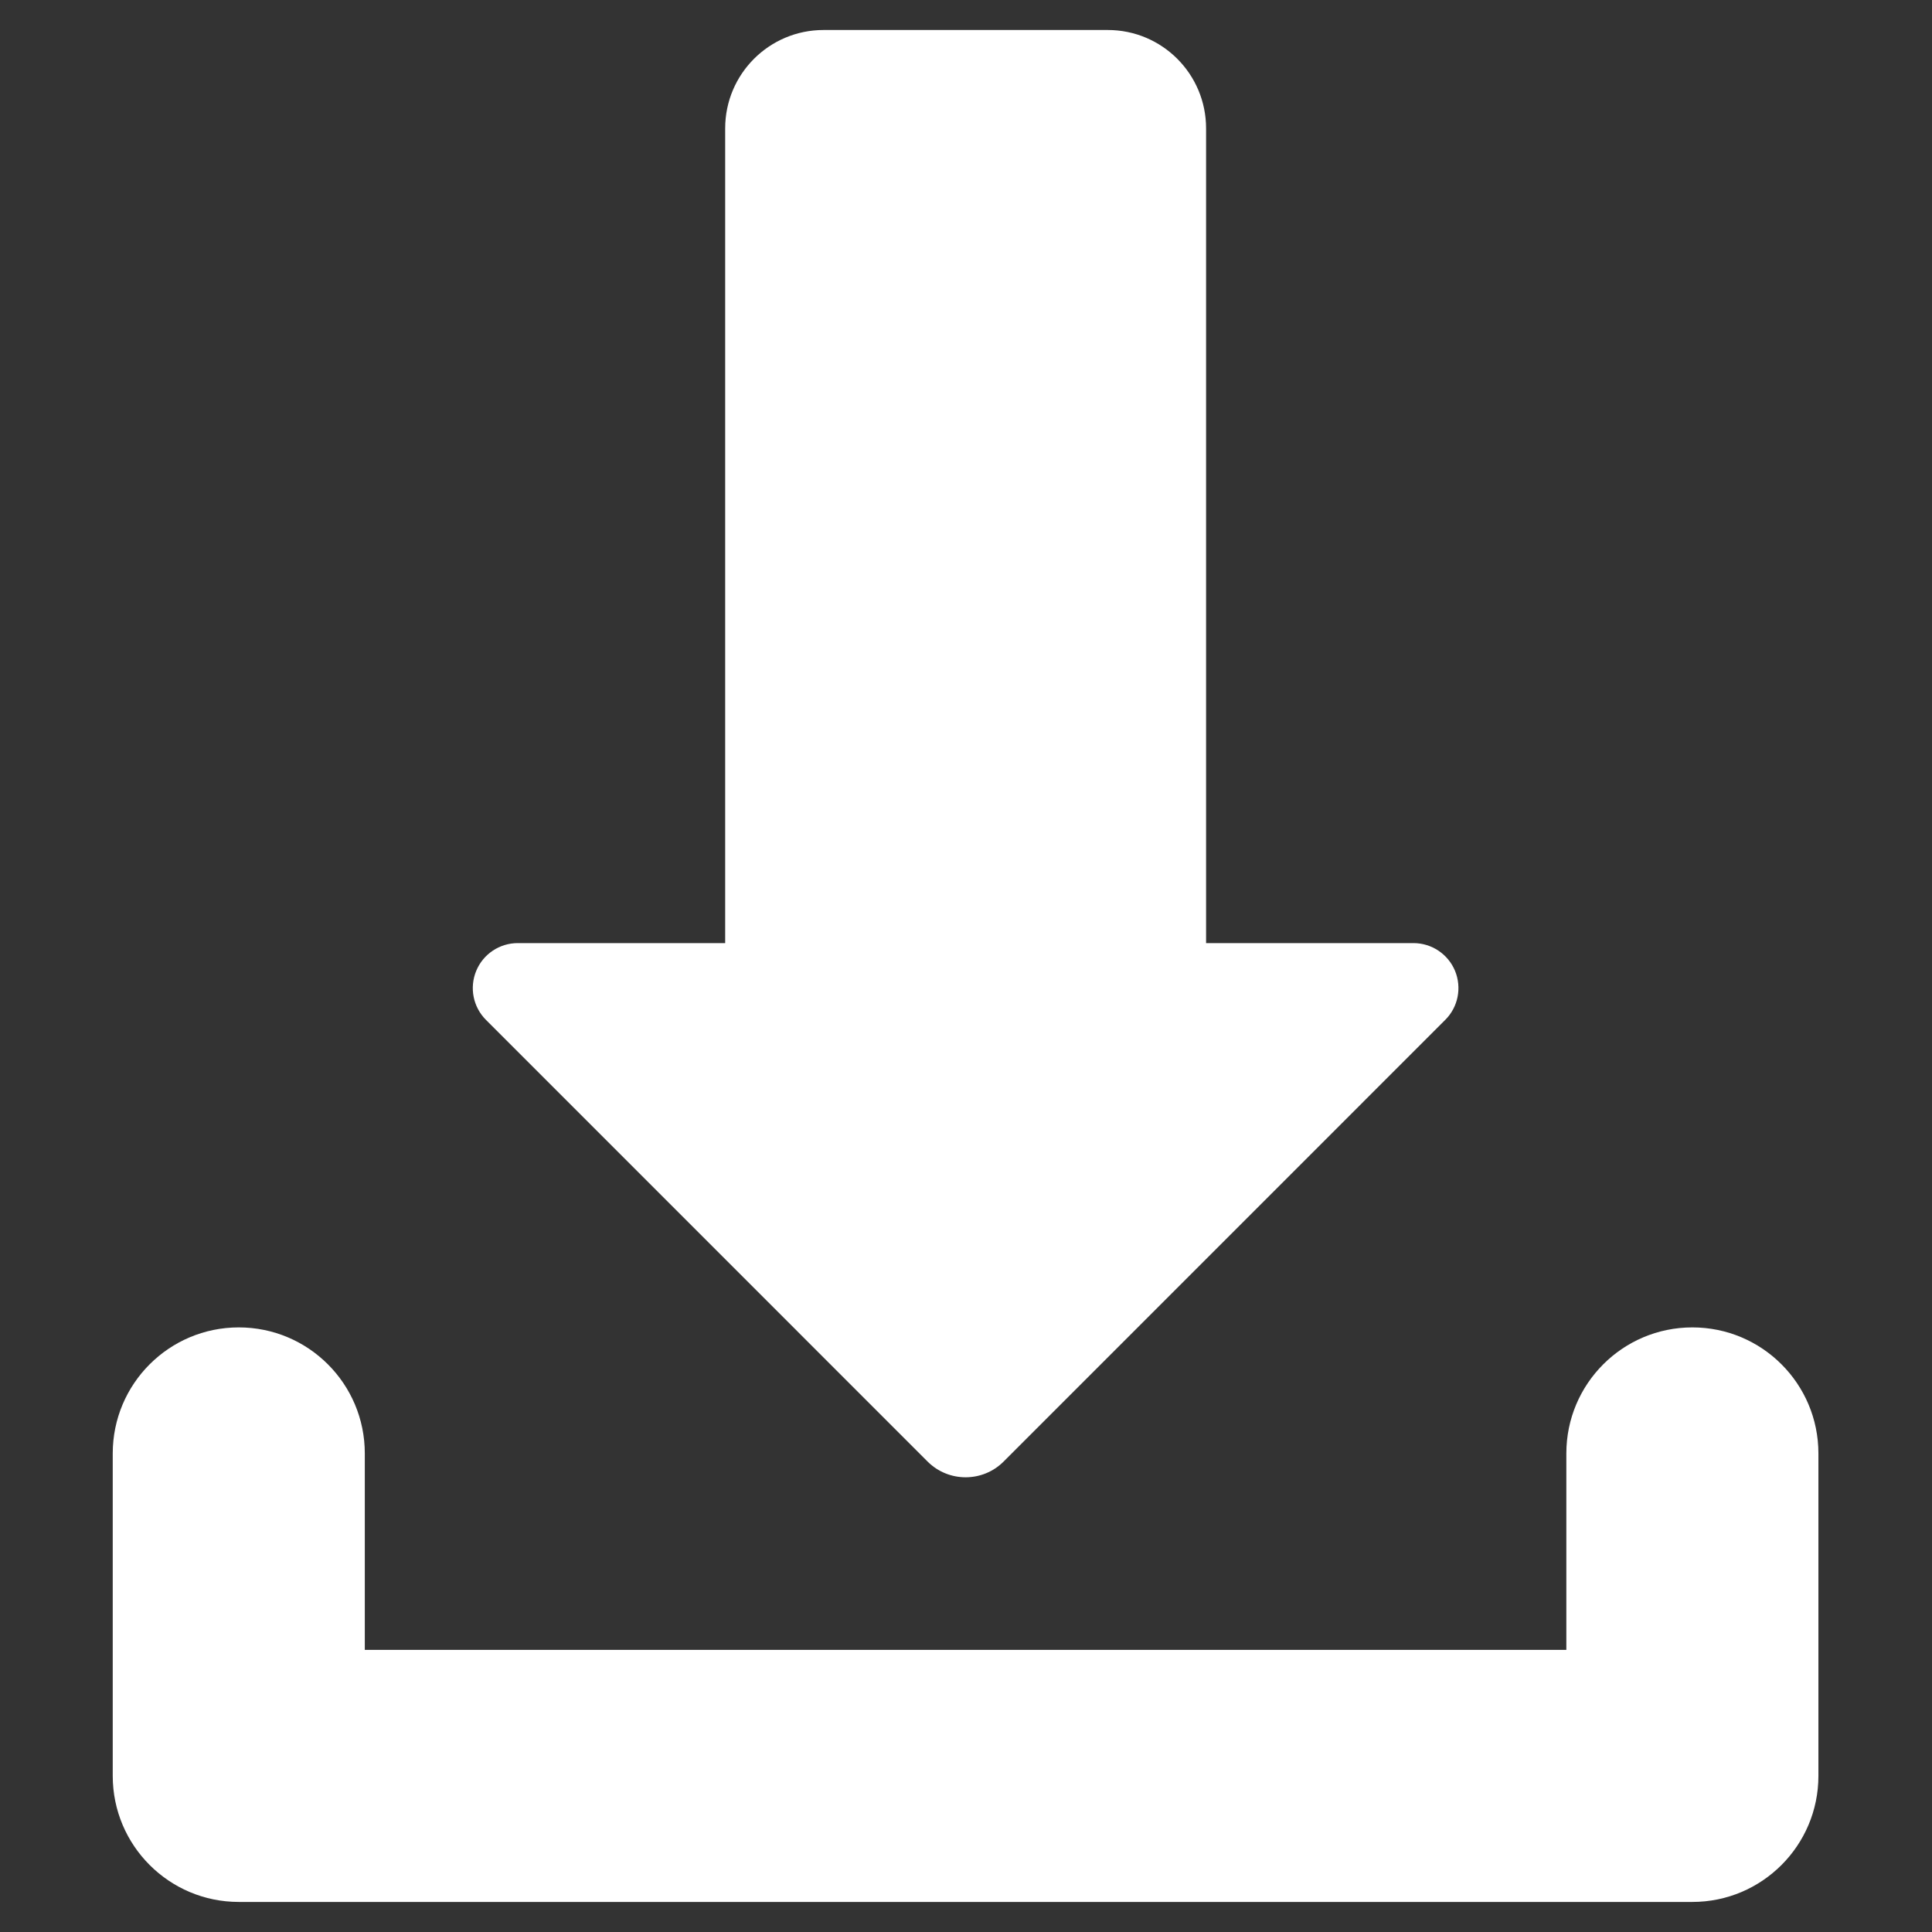
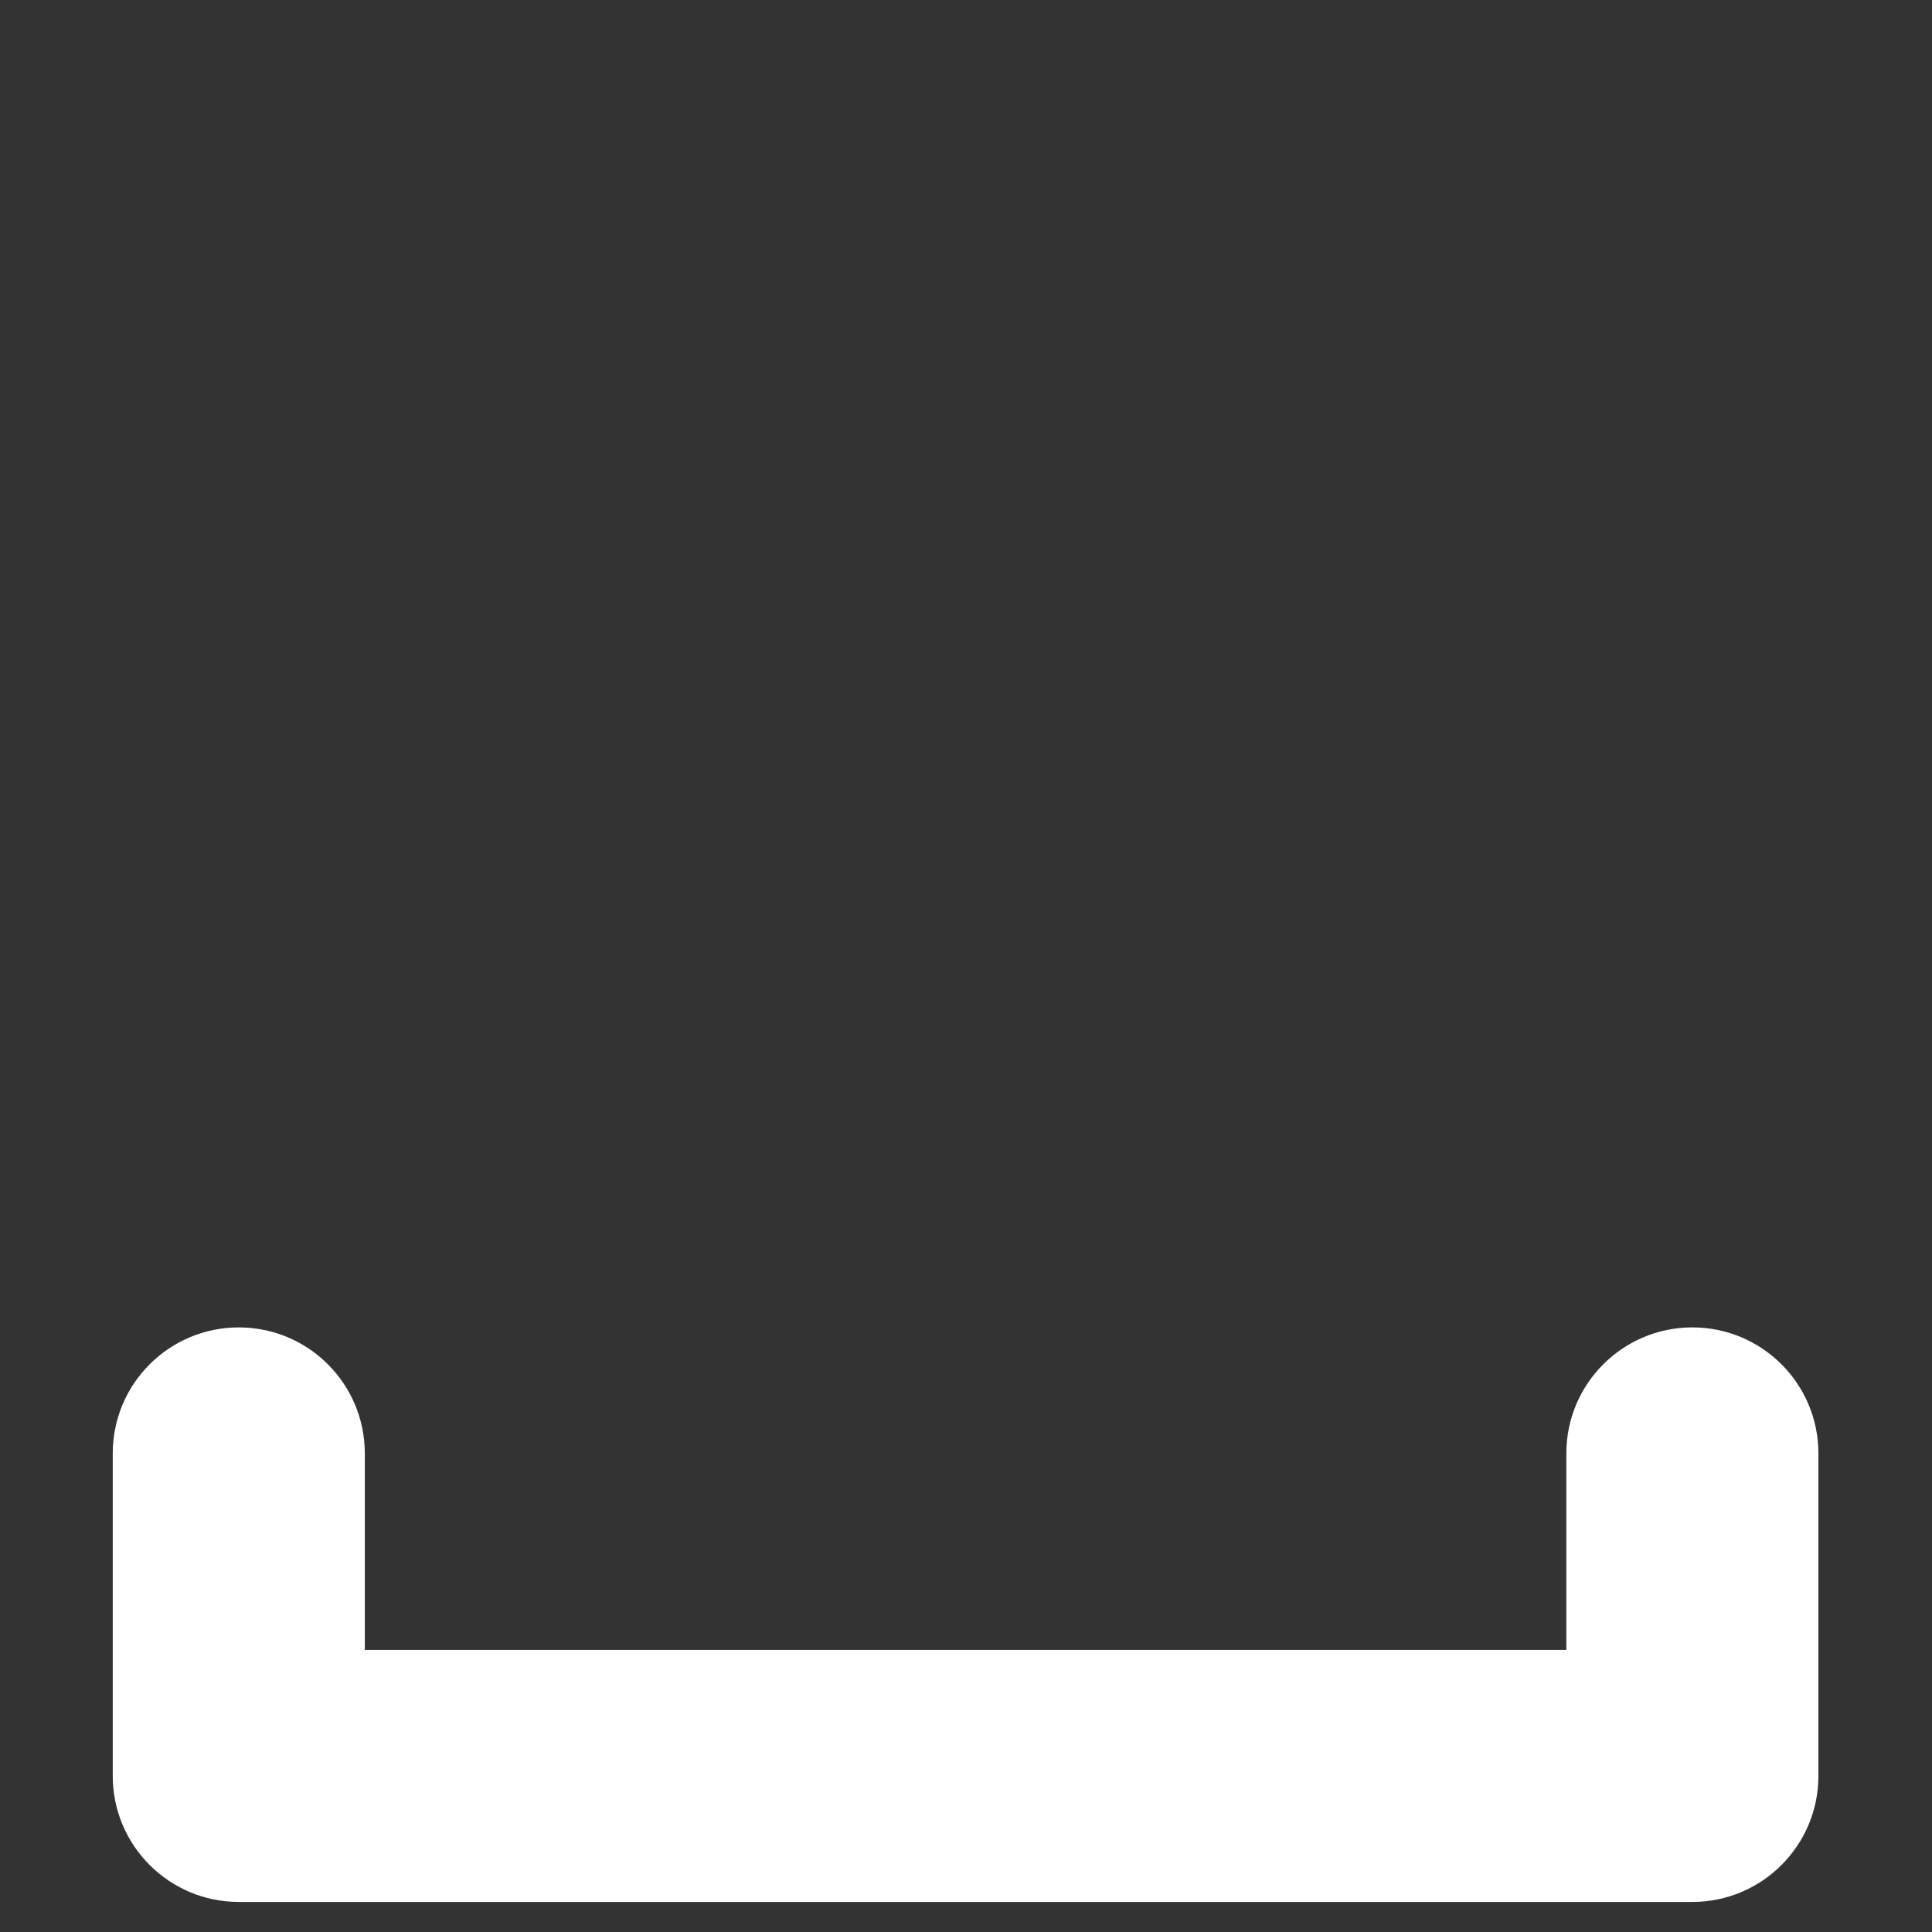
<svg xmlns="http://www.w3.org/2000/svg" width="34" height="34" viewBox="0 0 34 34" fill="none">
  <rect x="0" y="0" width="34" height="34" fill="#333333" stroke="none" />
  <path d="M29.783 23.36C28.558 23.36 27.565 24.353 27.565 25.578V29.035H6.42V25.578C6.42 24.353 5.427 23.36 4.202 23.36C2.977 23.36 1.984 24.353 1.984 25.578V31.253C1.984 32.477 2.977 33.471 4.202 33.471H29.783C31.008 33.471 32.001 32.477 32.001 31.253V25.578C32.001 24.353 31.008 23.36 29.783 23.36Z" fill="white" />
-   <path d="M16.324 25.721C16.693 26.09 17.293 26.09 17.662 25.721L25.434 17.948C25.661 17.722 25.728 17.382 25.606 17.085C25.483 16.79 25.195 16.597 24.874 16.597H21.225V2.259C21.225 1.303 20.451 0.528 19.495 0.528H14.493C13.537 0.528 12.762 1.303 12.762 2.259V16.597H9.112C8.791 16.597 8.503 16.79 8.381 17.085C8.258 17.382 8.326 17.722 8.552 17.948L16.324 25.721Z" fill="white" />
</svg>